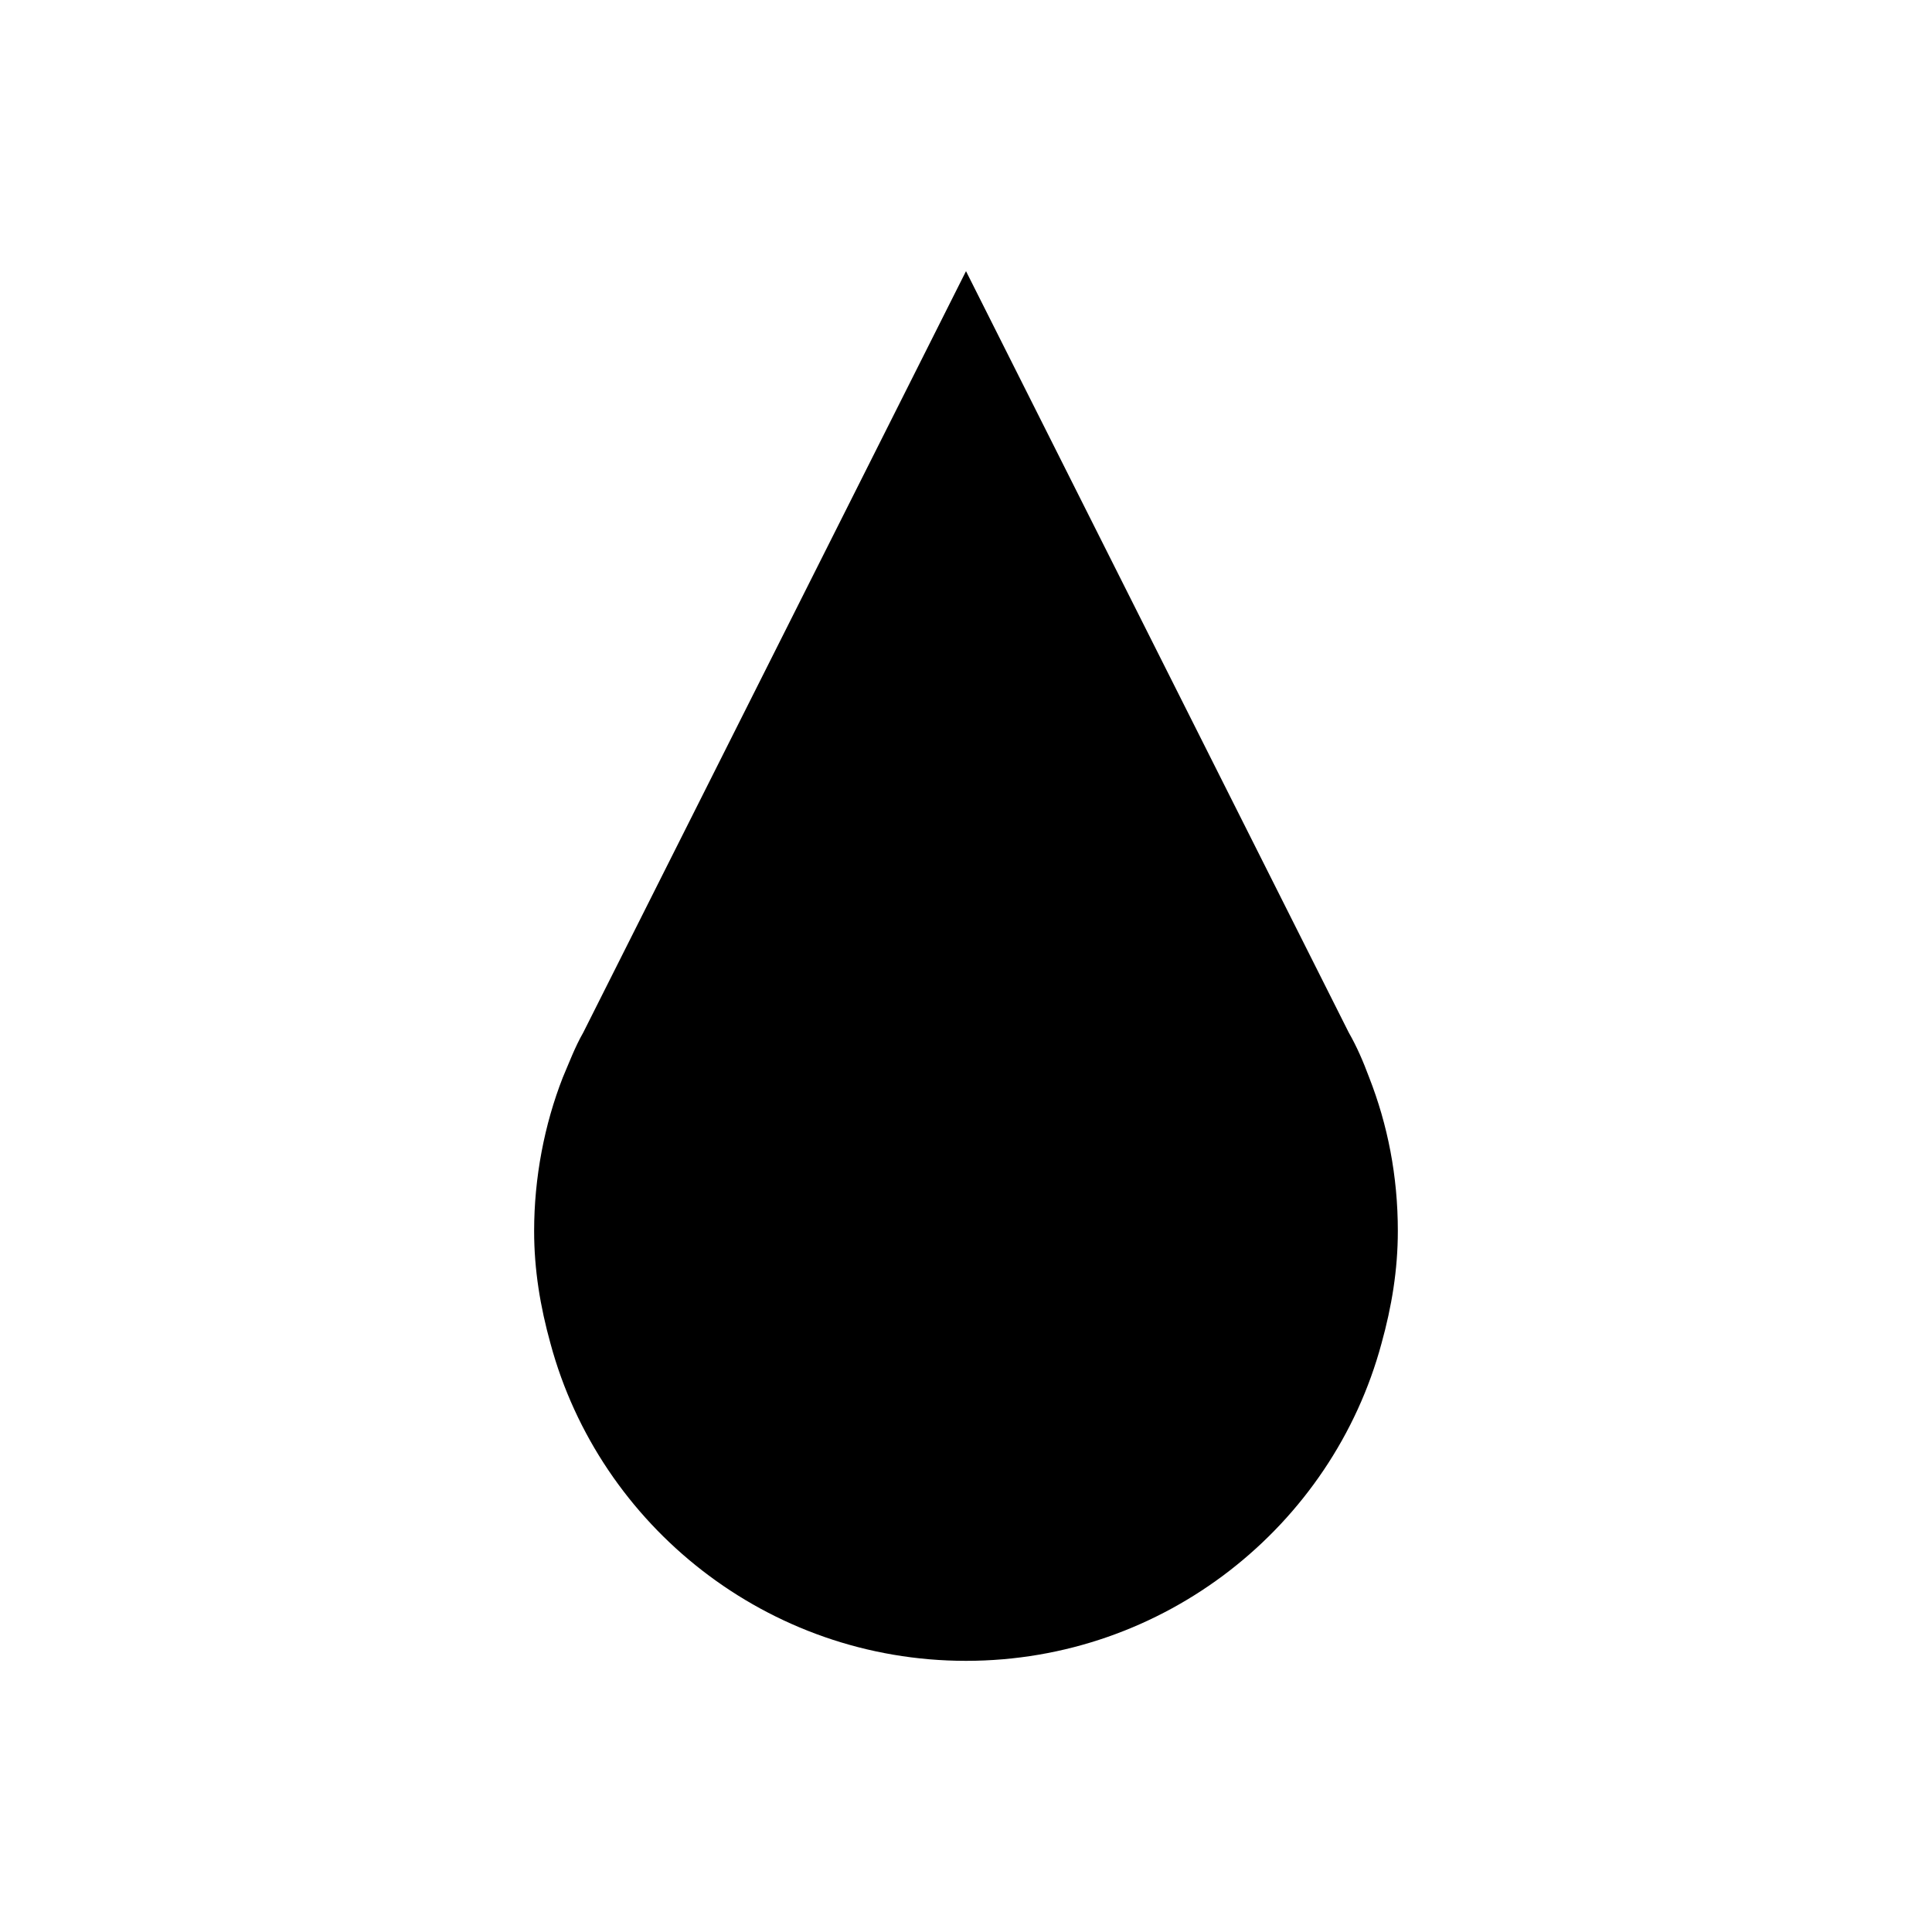
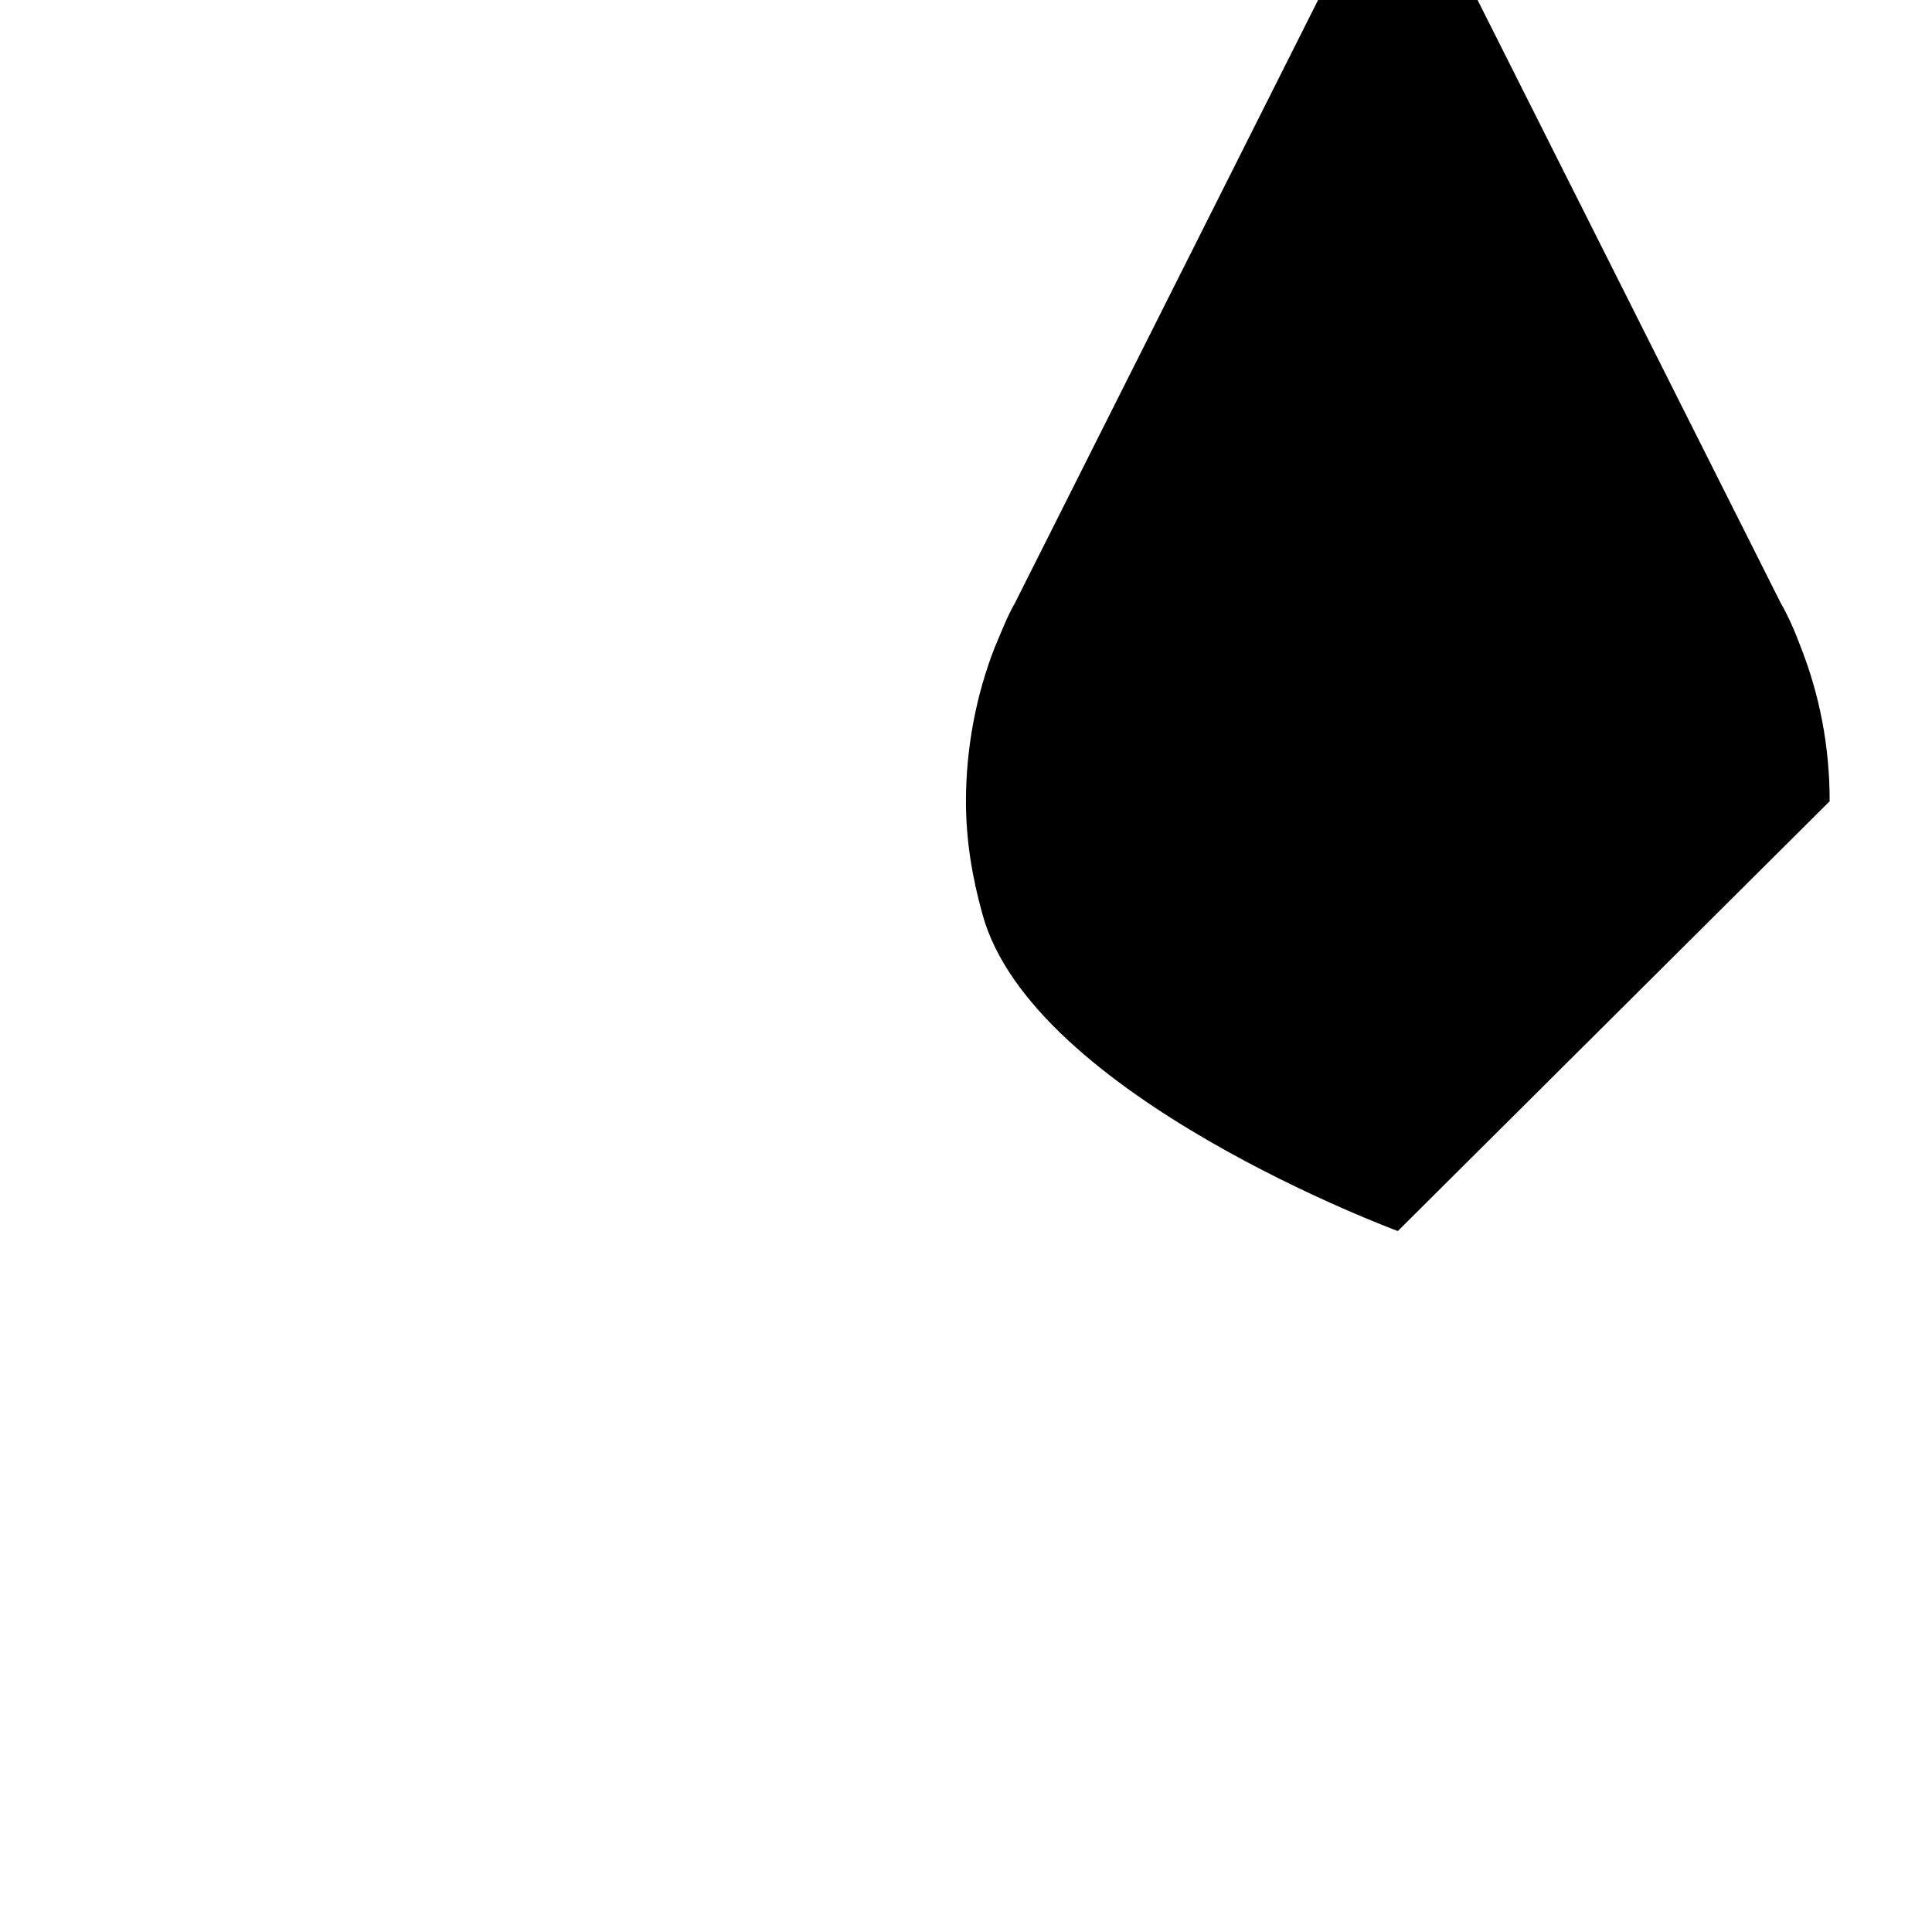
<svg xmlns="http://www.w3.org/2000/svg" viewBox="0 0 512 512" id="Layer_1">
-   <path d="m370.44,326.24c0,10.3-1.63,20.07-4.34,29.83-13.02,48.27-57.49,84.07-110.1,84.07s-97.09-35.8-110.11-84.07c-2.71-9.76-4.34-19.53-4.34-29.83,0-14.1,2.71-28.21,7.59-40.68,1.63-3.8,3.25-8.14,5.43-11.93l101.43-201.77,101.43,201.77c2.17,3.8,3.8,7.59,5.42,11.93,4.88,12.47,7.59,26.03,7.59,40.68Z" />
+   <path d="m370.44,326.24s-97.09-35.8-110.11-84.07c-2.71-9.76-4.34-19.53-4.34-29.83,0-14.1,2.71-28.21,7.59-40.68,1.63-3.8,3.25-8.14,5.43-11.93l101.43-201.77,101.43,201.77c2.17,3.8,3.8,7.59,5.42,11.93,4.88,12.47,7.59,26.03,7.59,40.68Z" />
</svg>